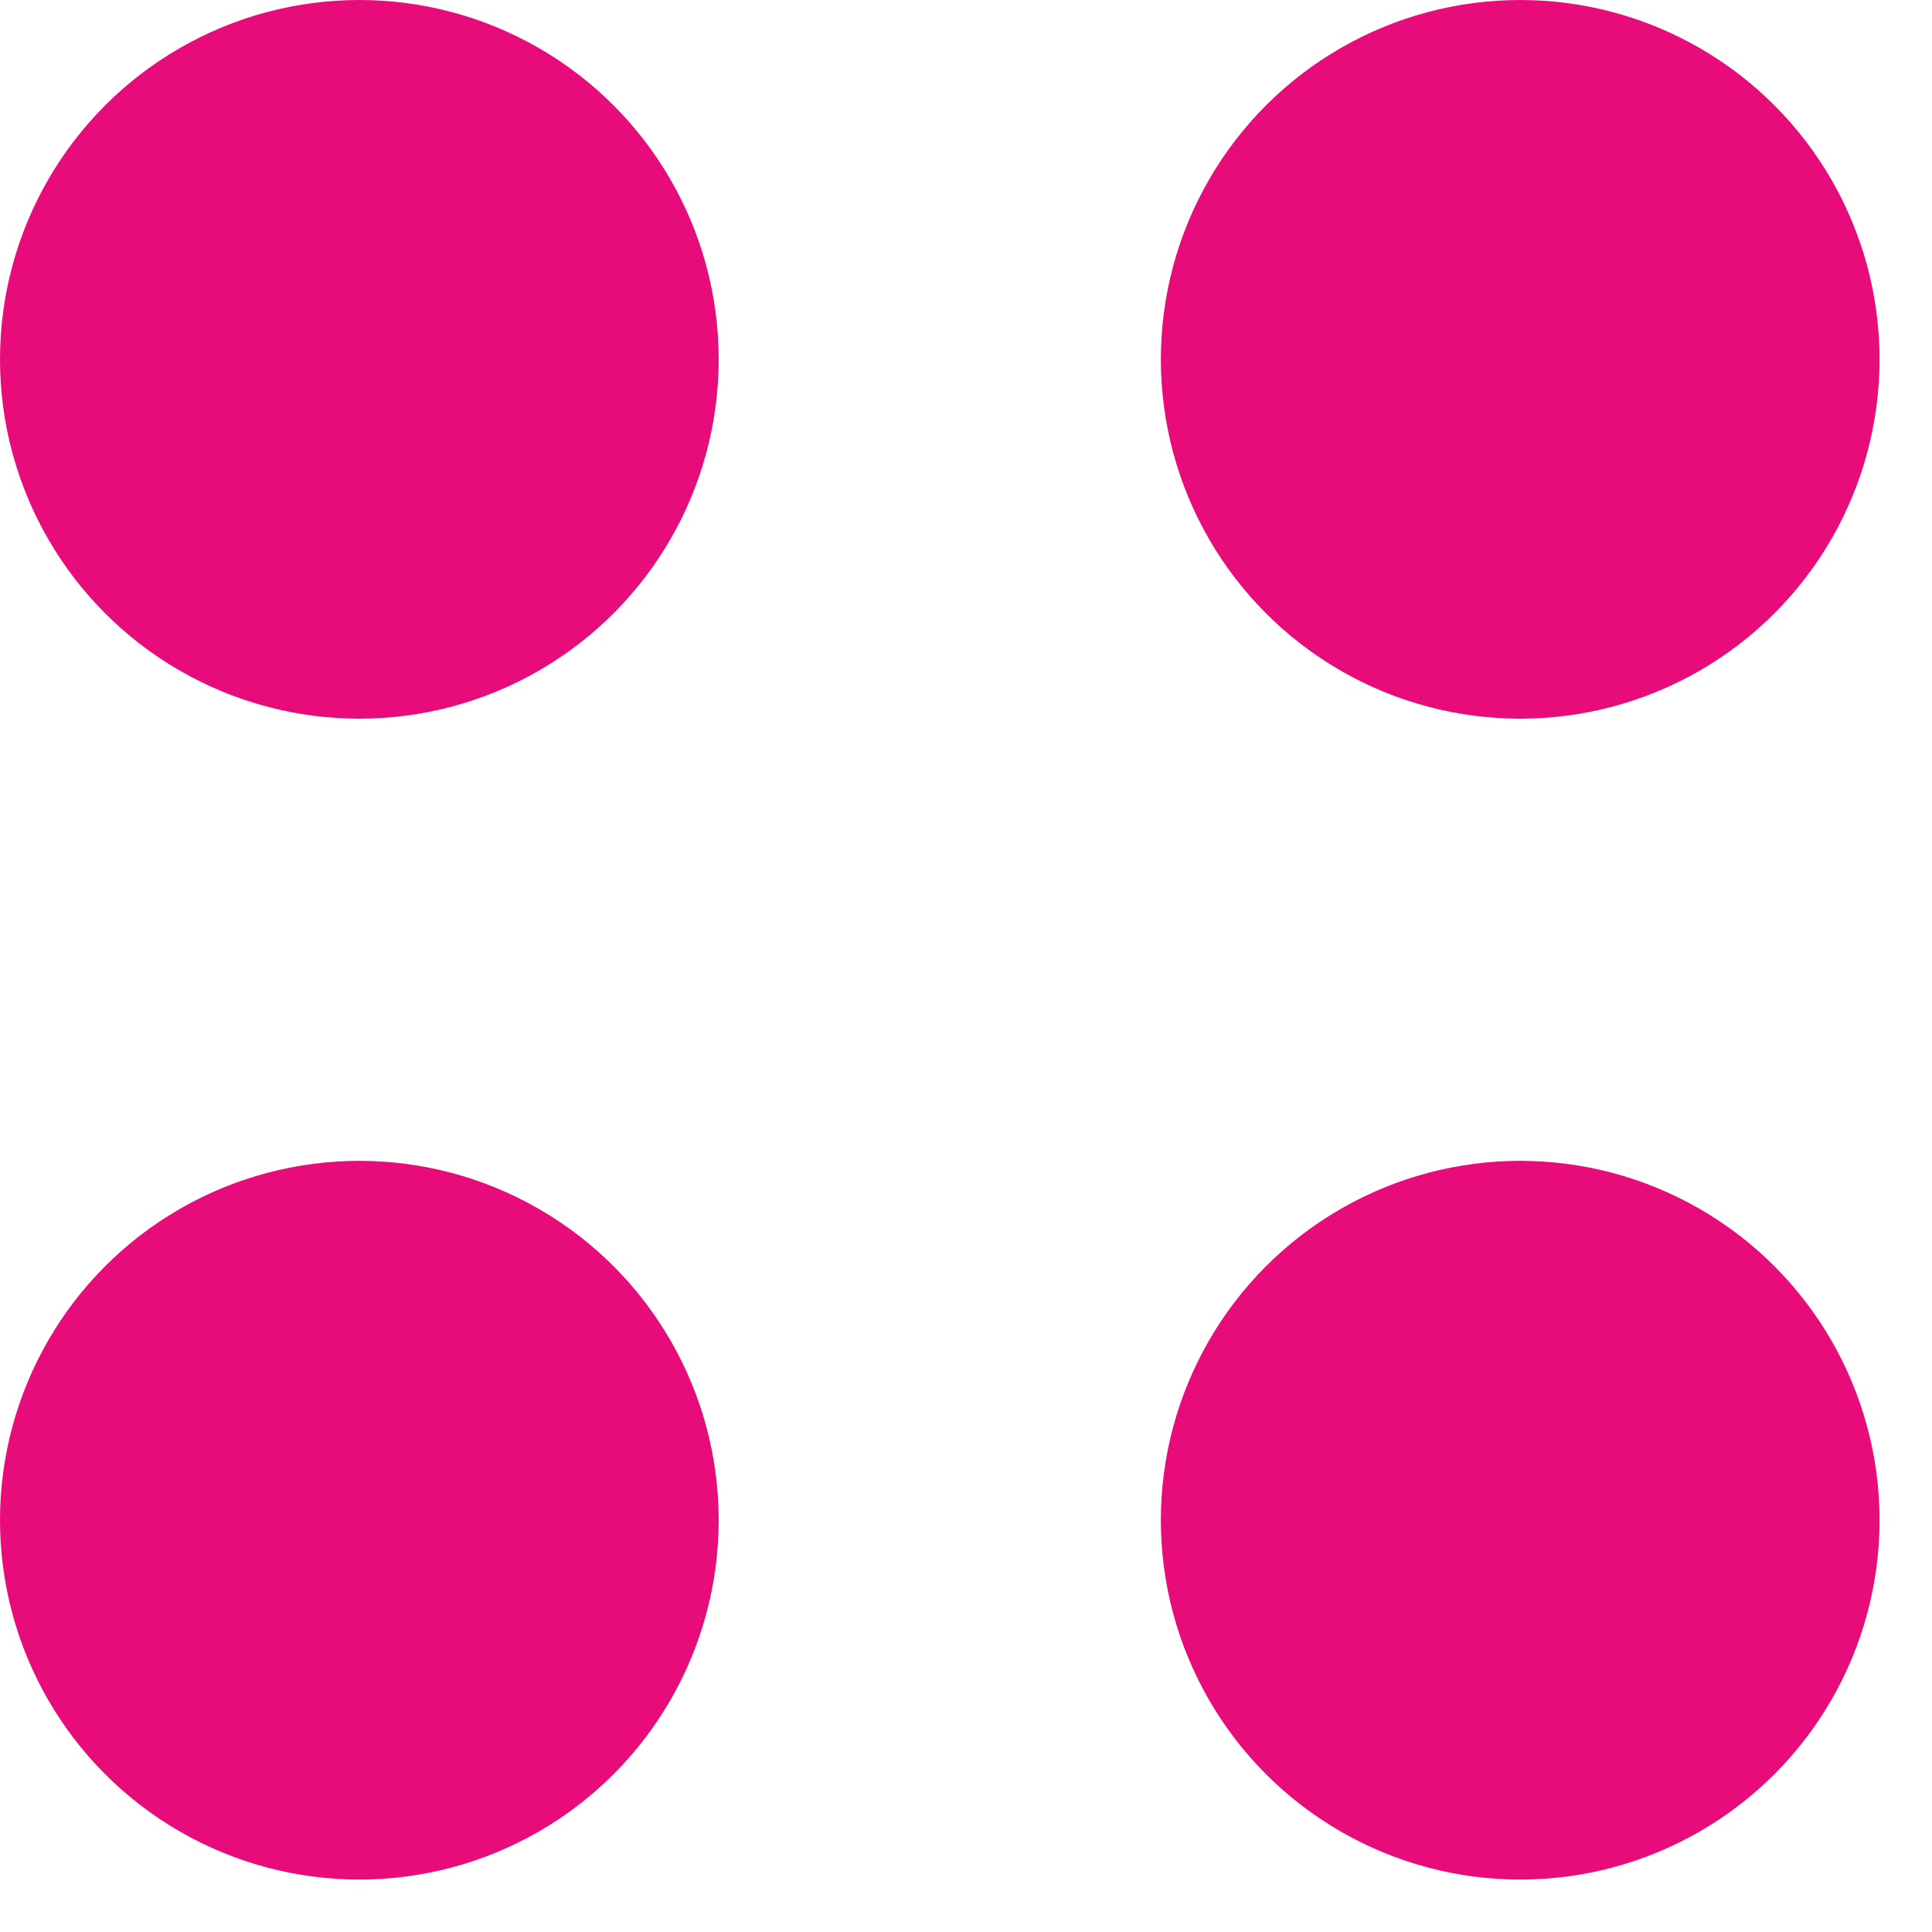
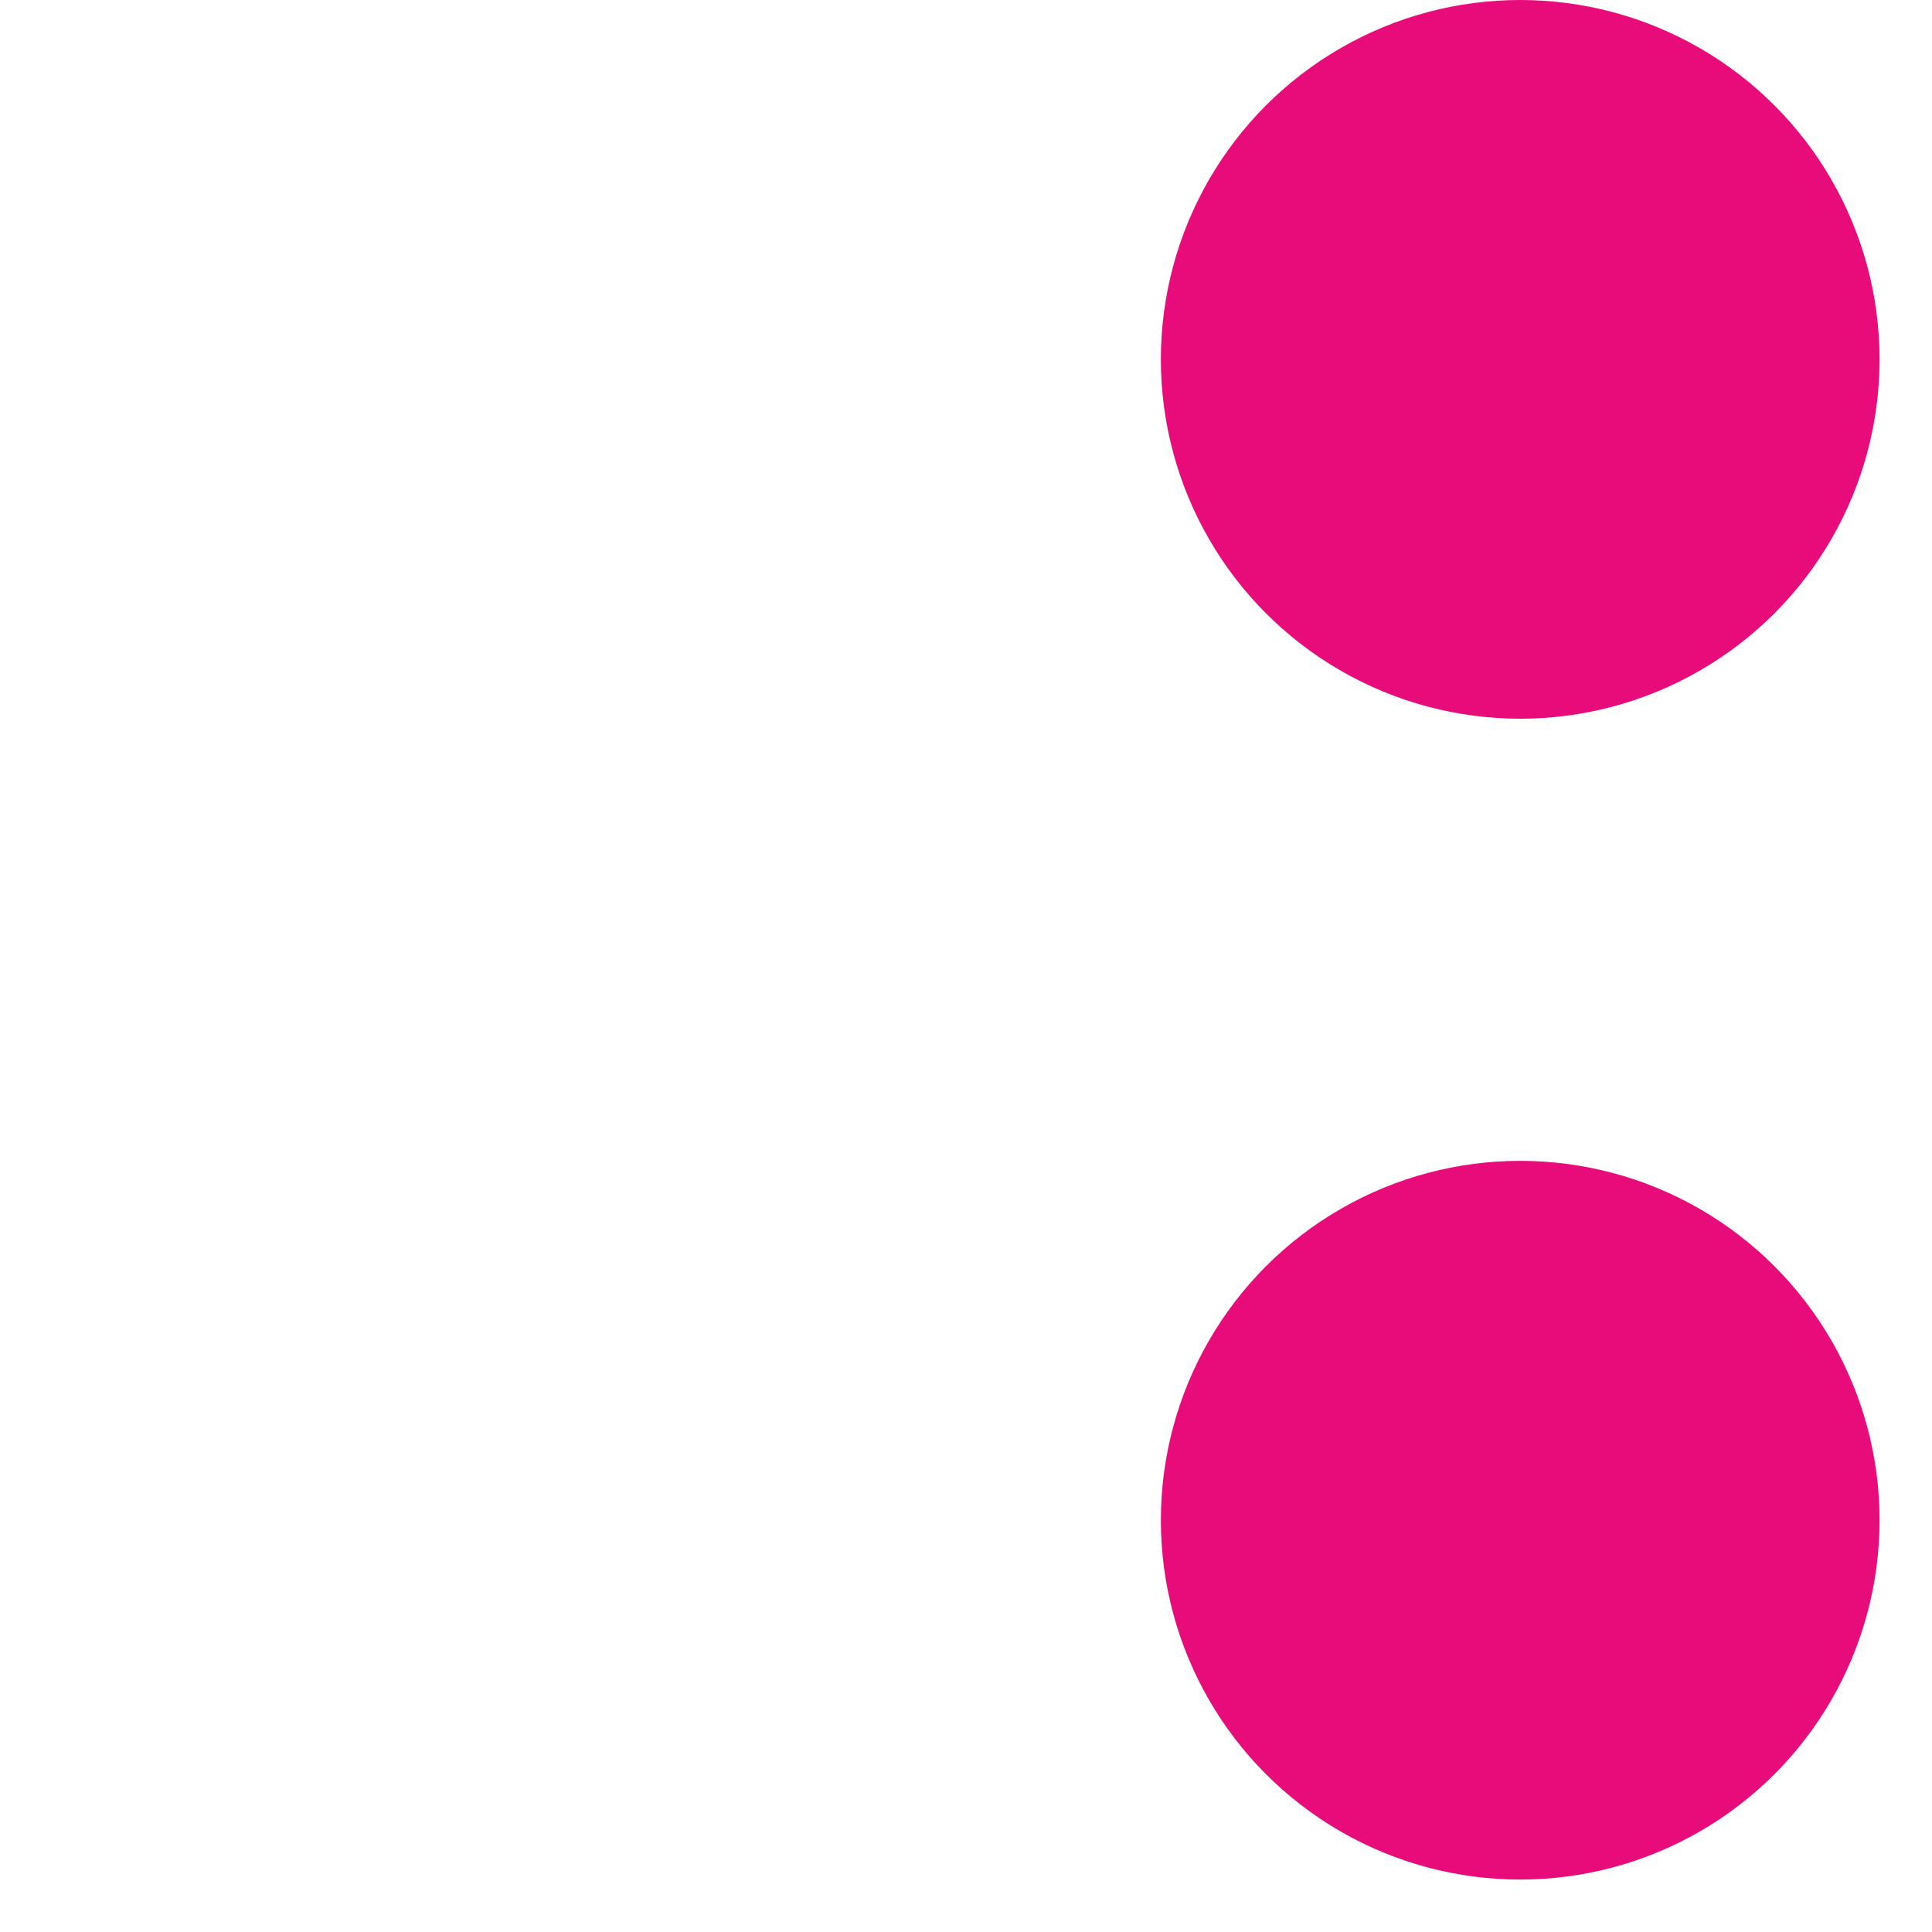
<svg xmlns="http://www.w3.org/2000/svg" id="Layer_1" data-name="Layer 1" viewBox="0 0 35 35">
  <defs>
    <style>.cls-1{fill:#e80c7b;}</style>
  </defs>
  <circle class="cls-1" cx="27.54" cy="6.51" r="6.51" />
-   <circle class="cls-1" cx="6.51" cy="6.51" r="6.51" />
  <circle class="cls-1" cx="27.54" cy="27.54" r="6.51" />
-   <circle class="cls-1" cx="6.51" cy="27.54" r="6.51" />
</svg>